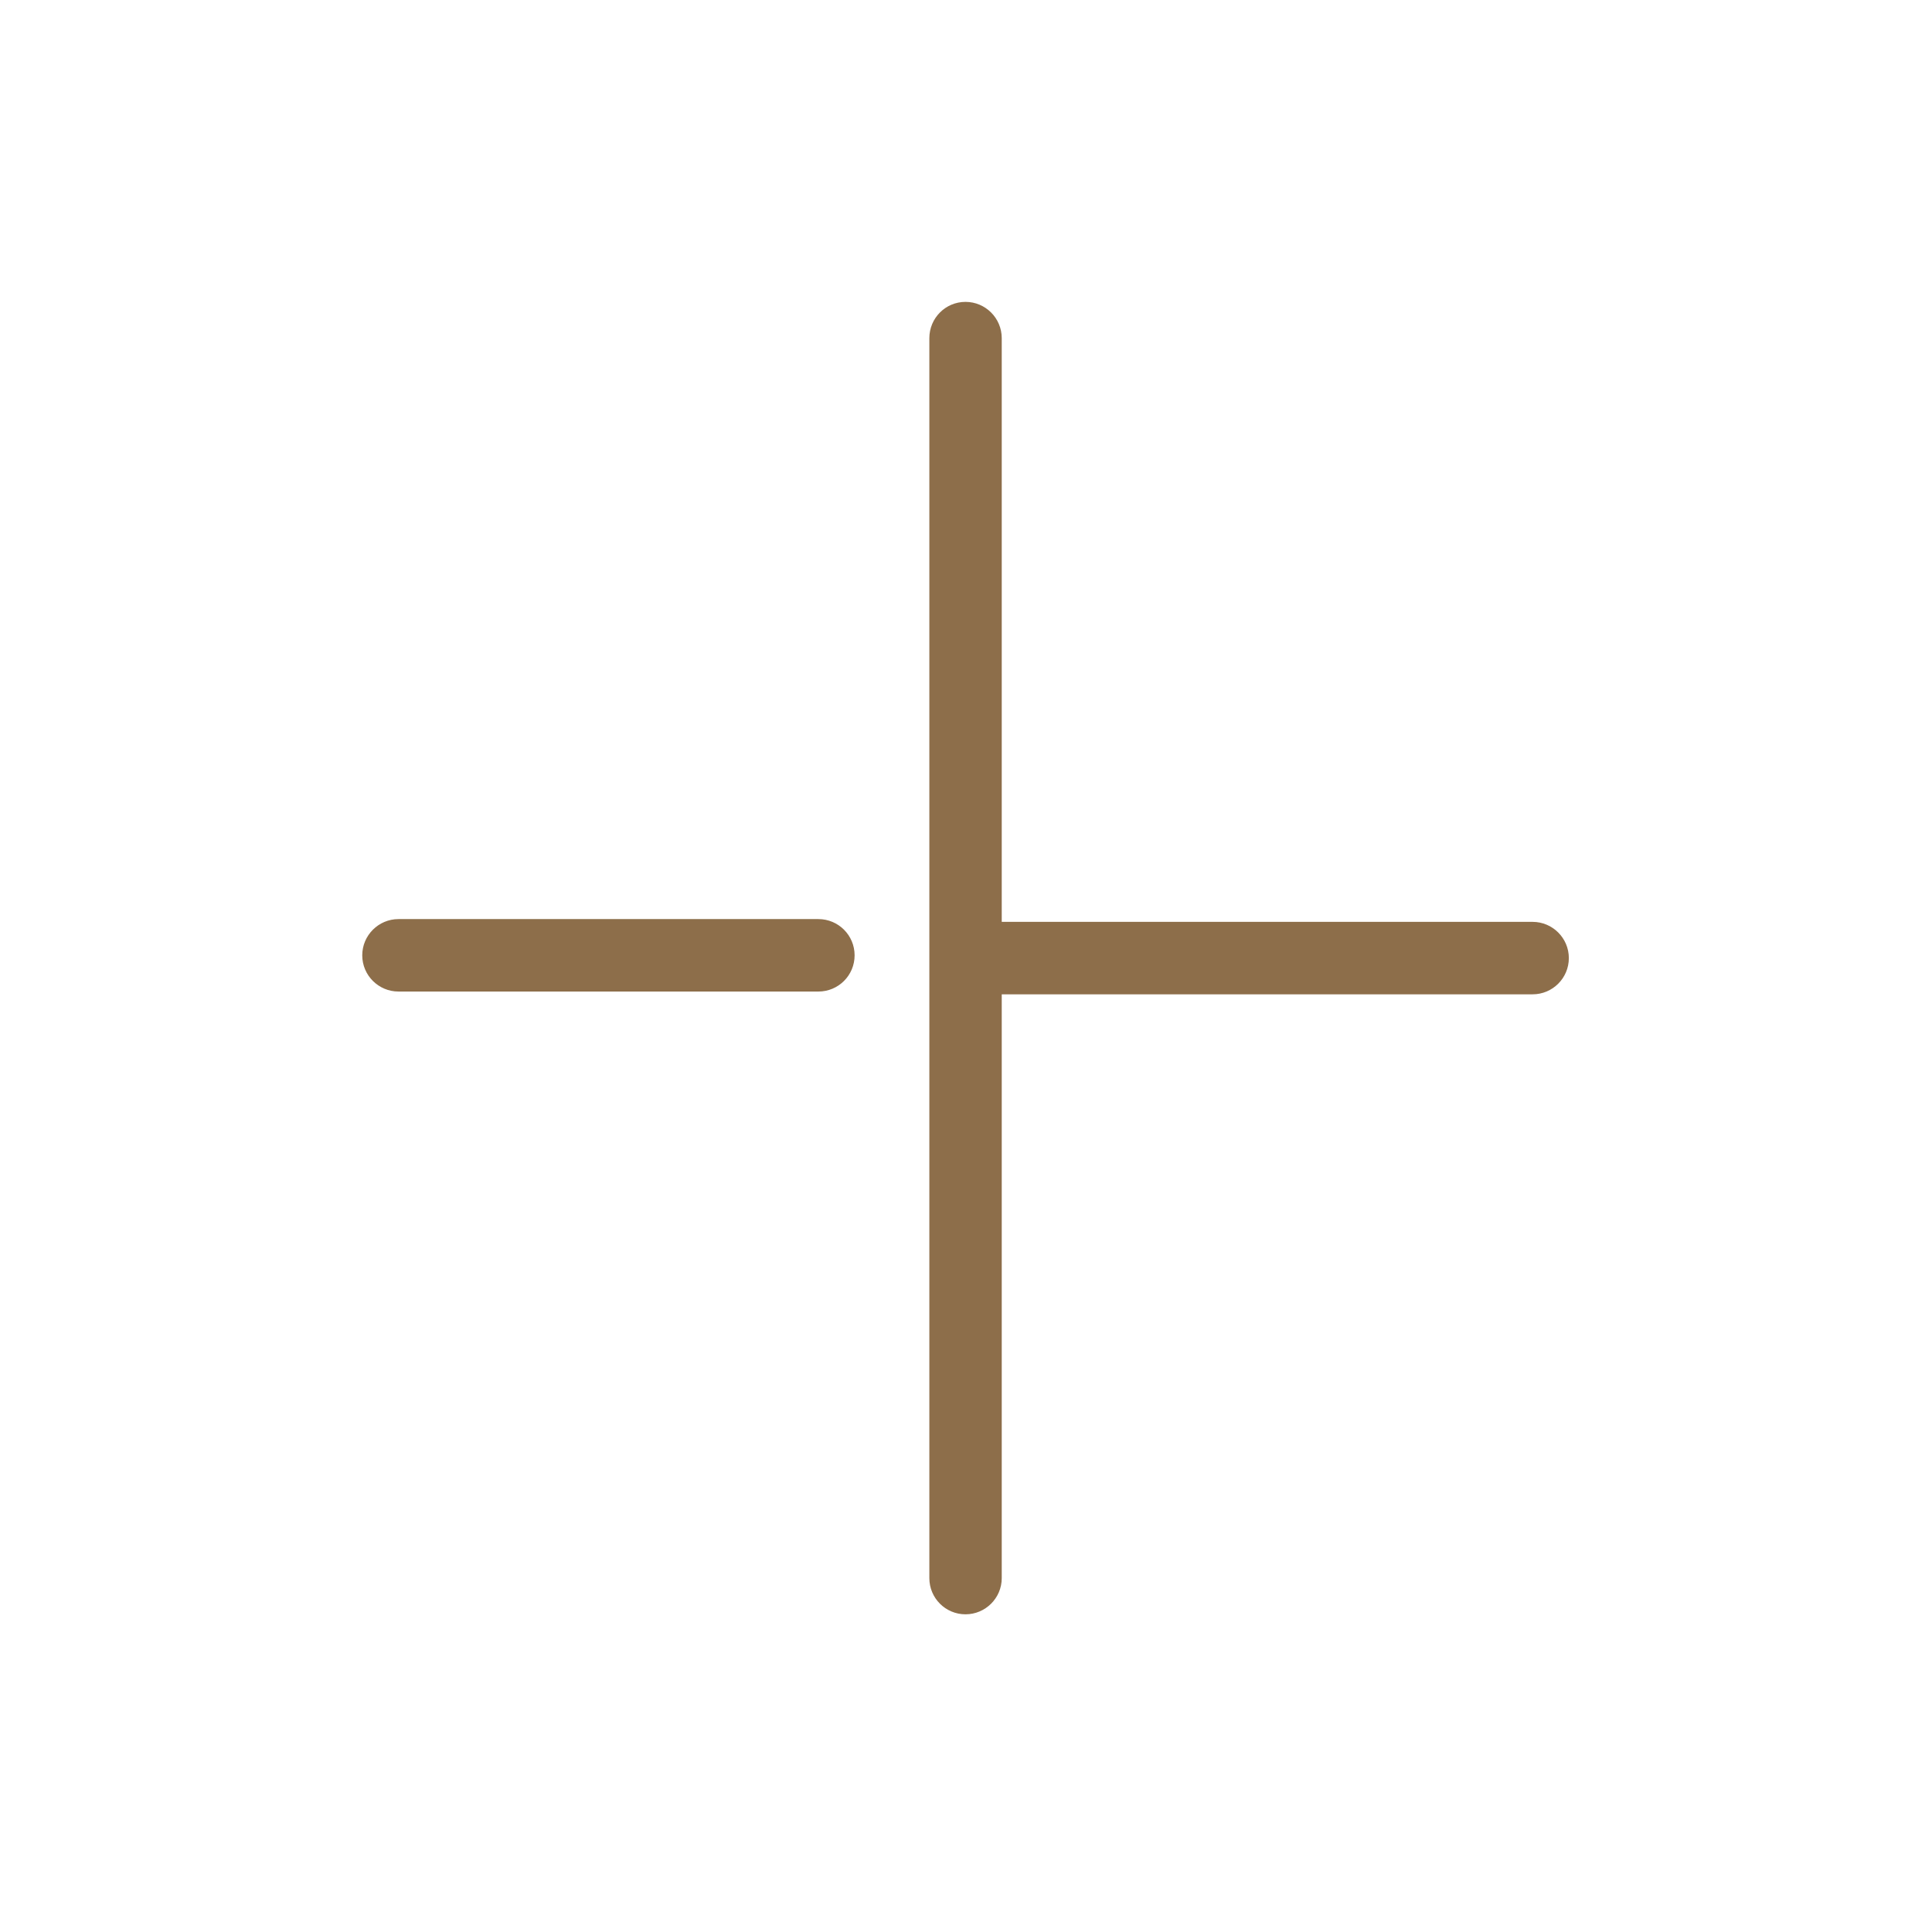
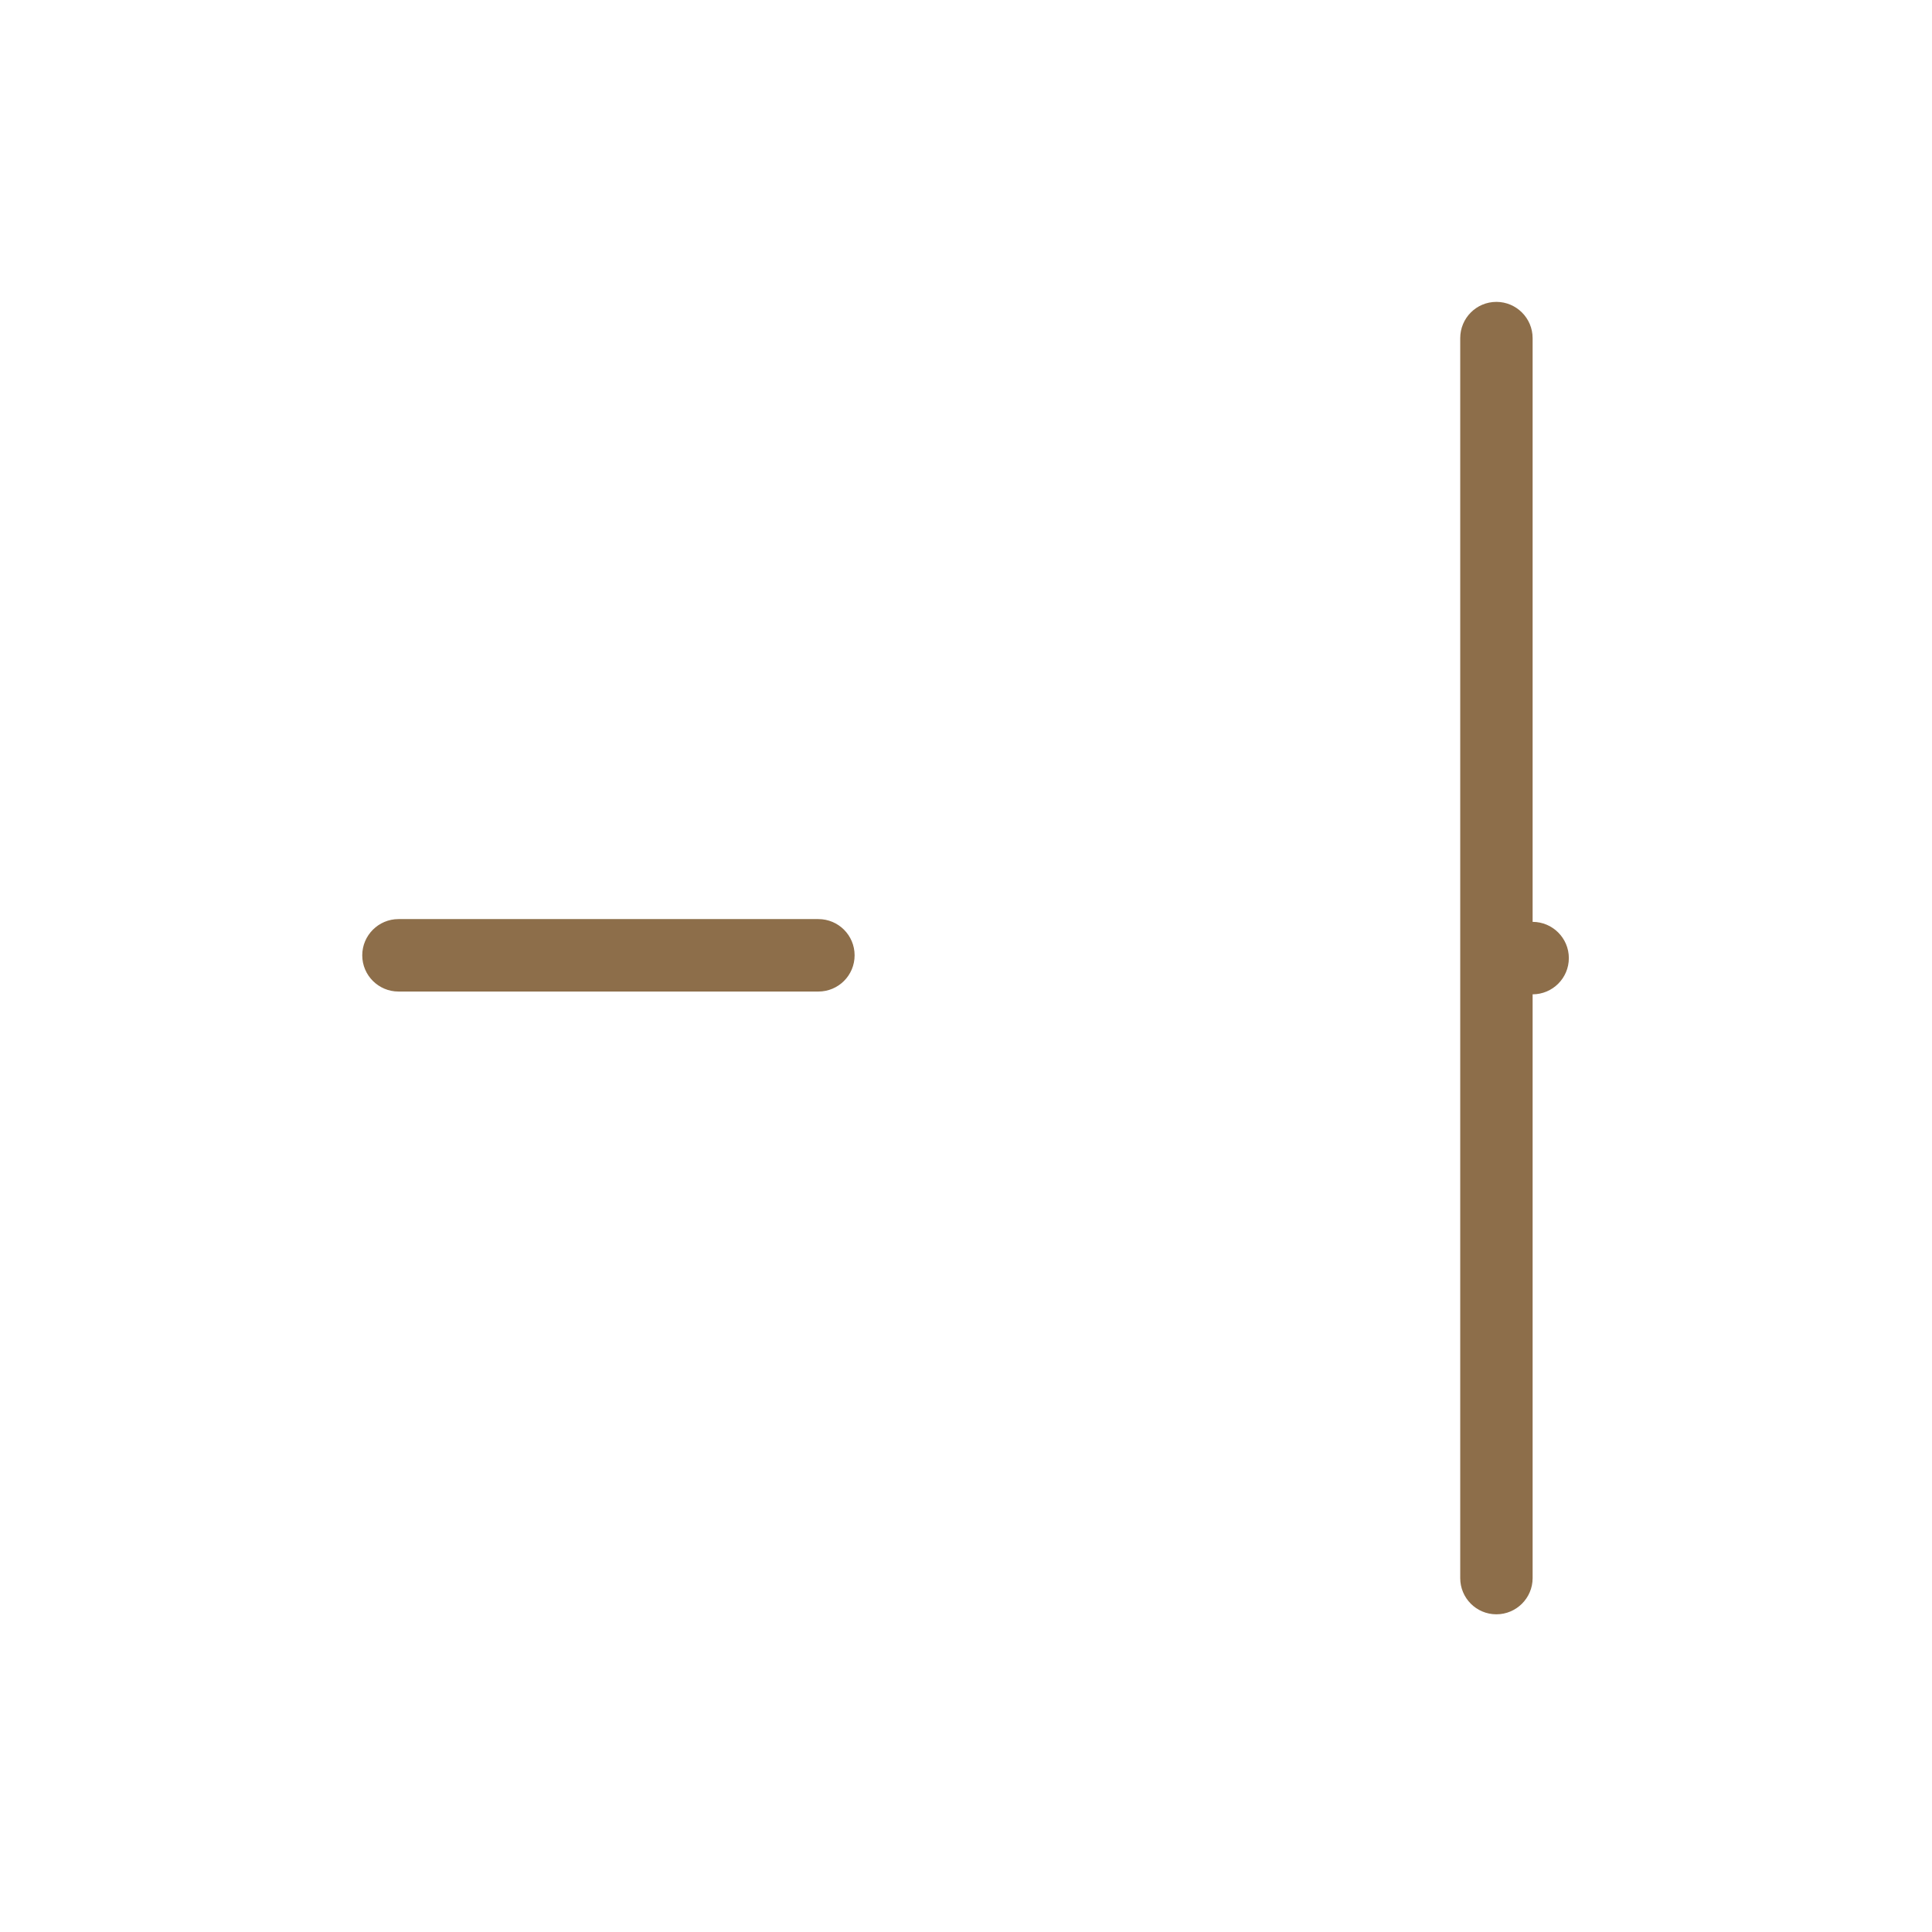
<svg xmlns="http://www.w3.org/2000/svg" viewBox="0 0 32 32">
-   <path fill="#8d6e4a" fill-rule="evenodd" d="M13.555 15.223c.332 0 .6.269.6.6 0 .332-.268.6-.6.6H6.6c-.33 0-.6-.268-.6-.6 0-.331.27-.6.6-.6h6.955zm11.83.046c.33 0 .6.269.6.6 0 .332-.27.6-.6.6h-8.793v9.67c0 .33-.27.599-.6.599-.332 0-.599-.269-.599-.599V5.601c0-.332.267-.601.599-.601.33 0 .6.269.6.601v9.668h8.793z" />
+   <path fill="#8d6e4a" fill-rule="evenodd" d="M13.555 15.223c.332 0 .6.269.6.6 0 .332-.268.6-.6.6H6.6c-.33 0-.6-.268-.6-.6 0-.331.27-.6.6-.6h6.955zm11.83.046c.33 0 .6.269.6.6 0 .332-.27.6-.6.6v9.67c0 .33-.27.599-.6.599-.332 0-.599-.269-.599-.599V5.601c0-.332.267-.601.599-.601.33 0 .6.269.6.601v9.668h8.793z" />
</svg>